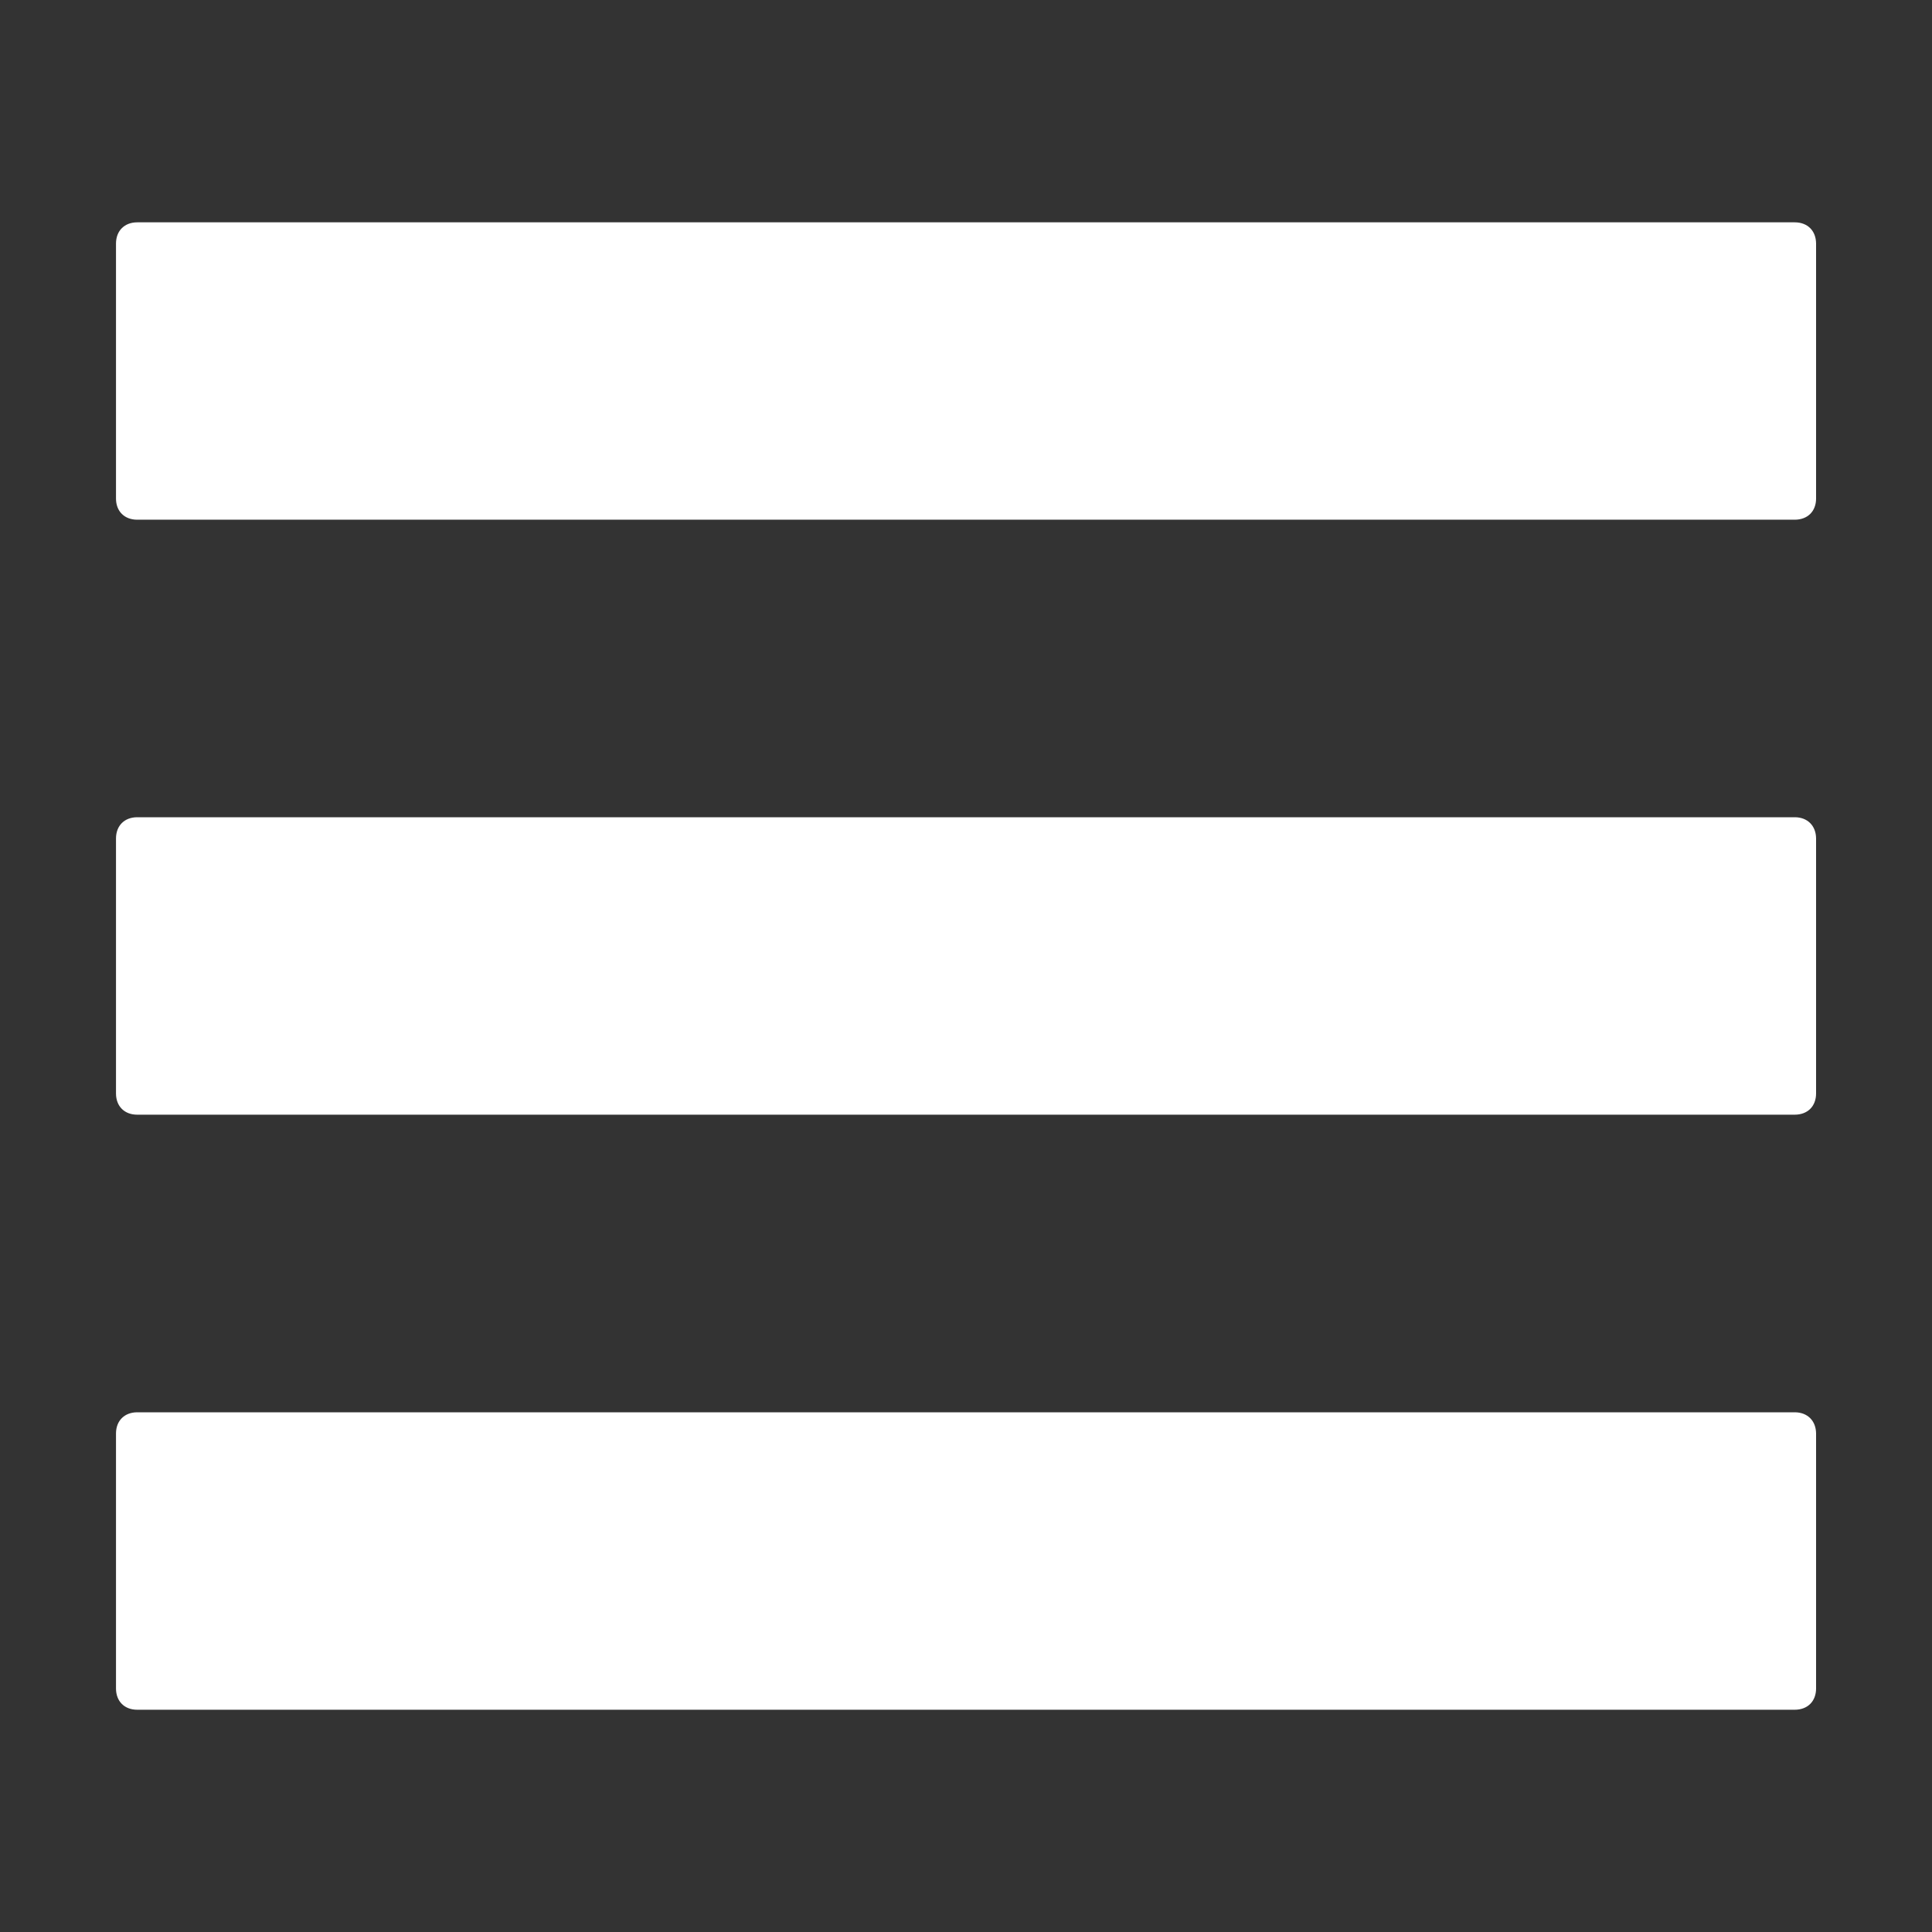
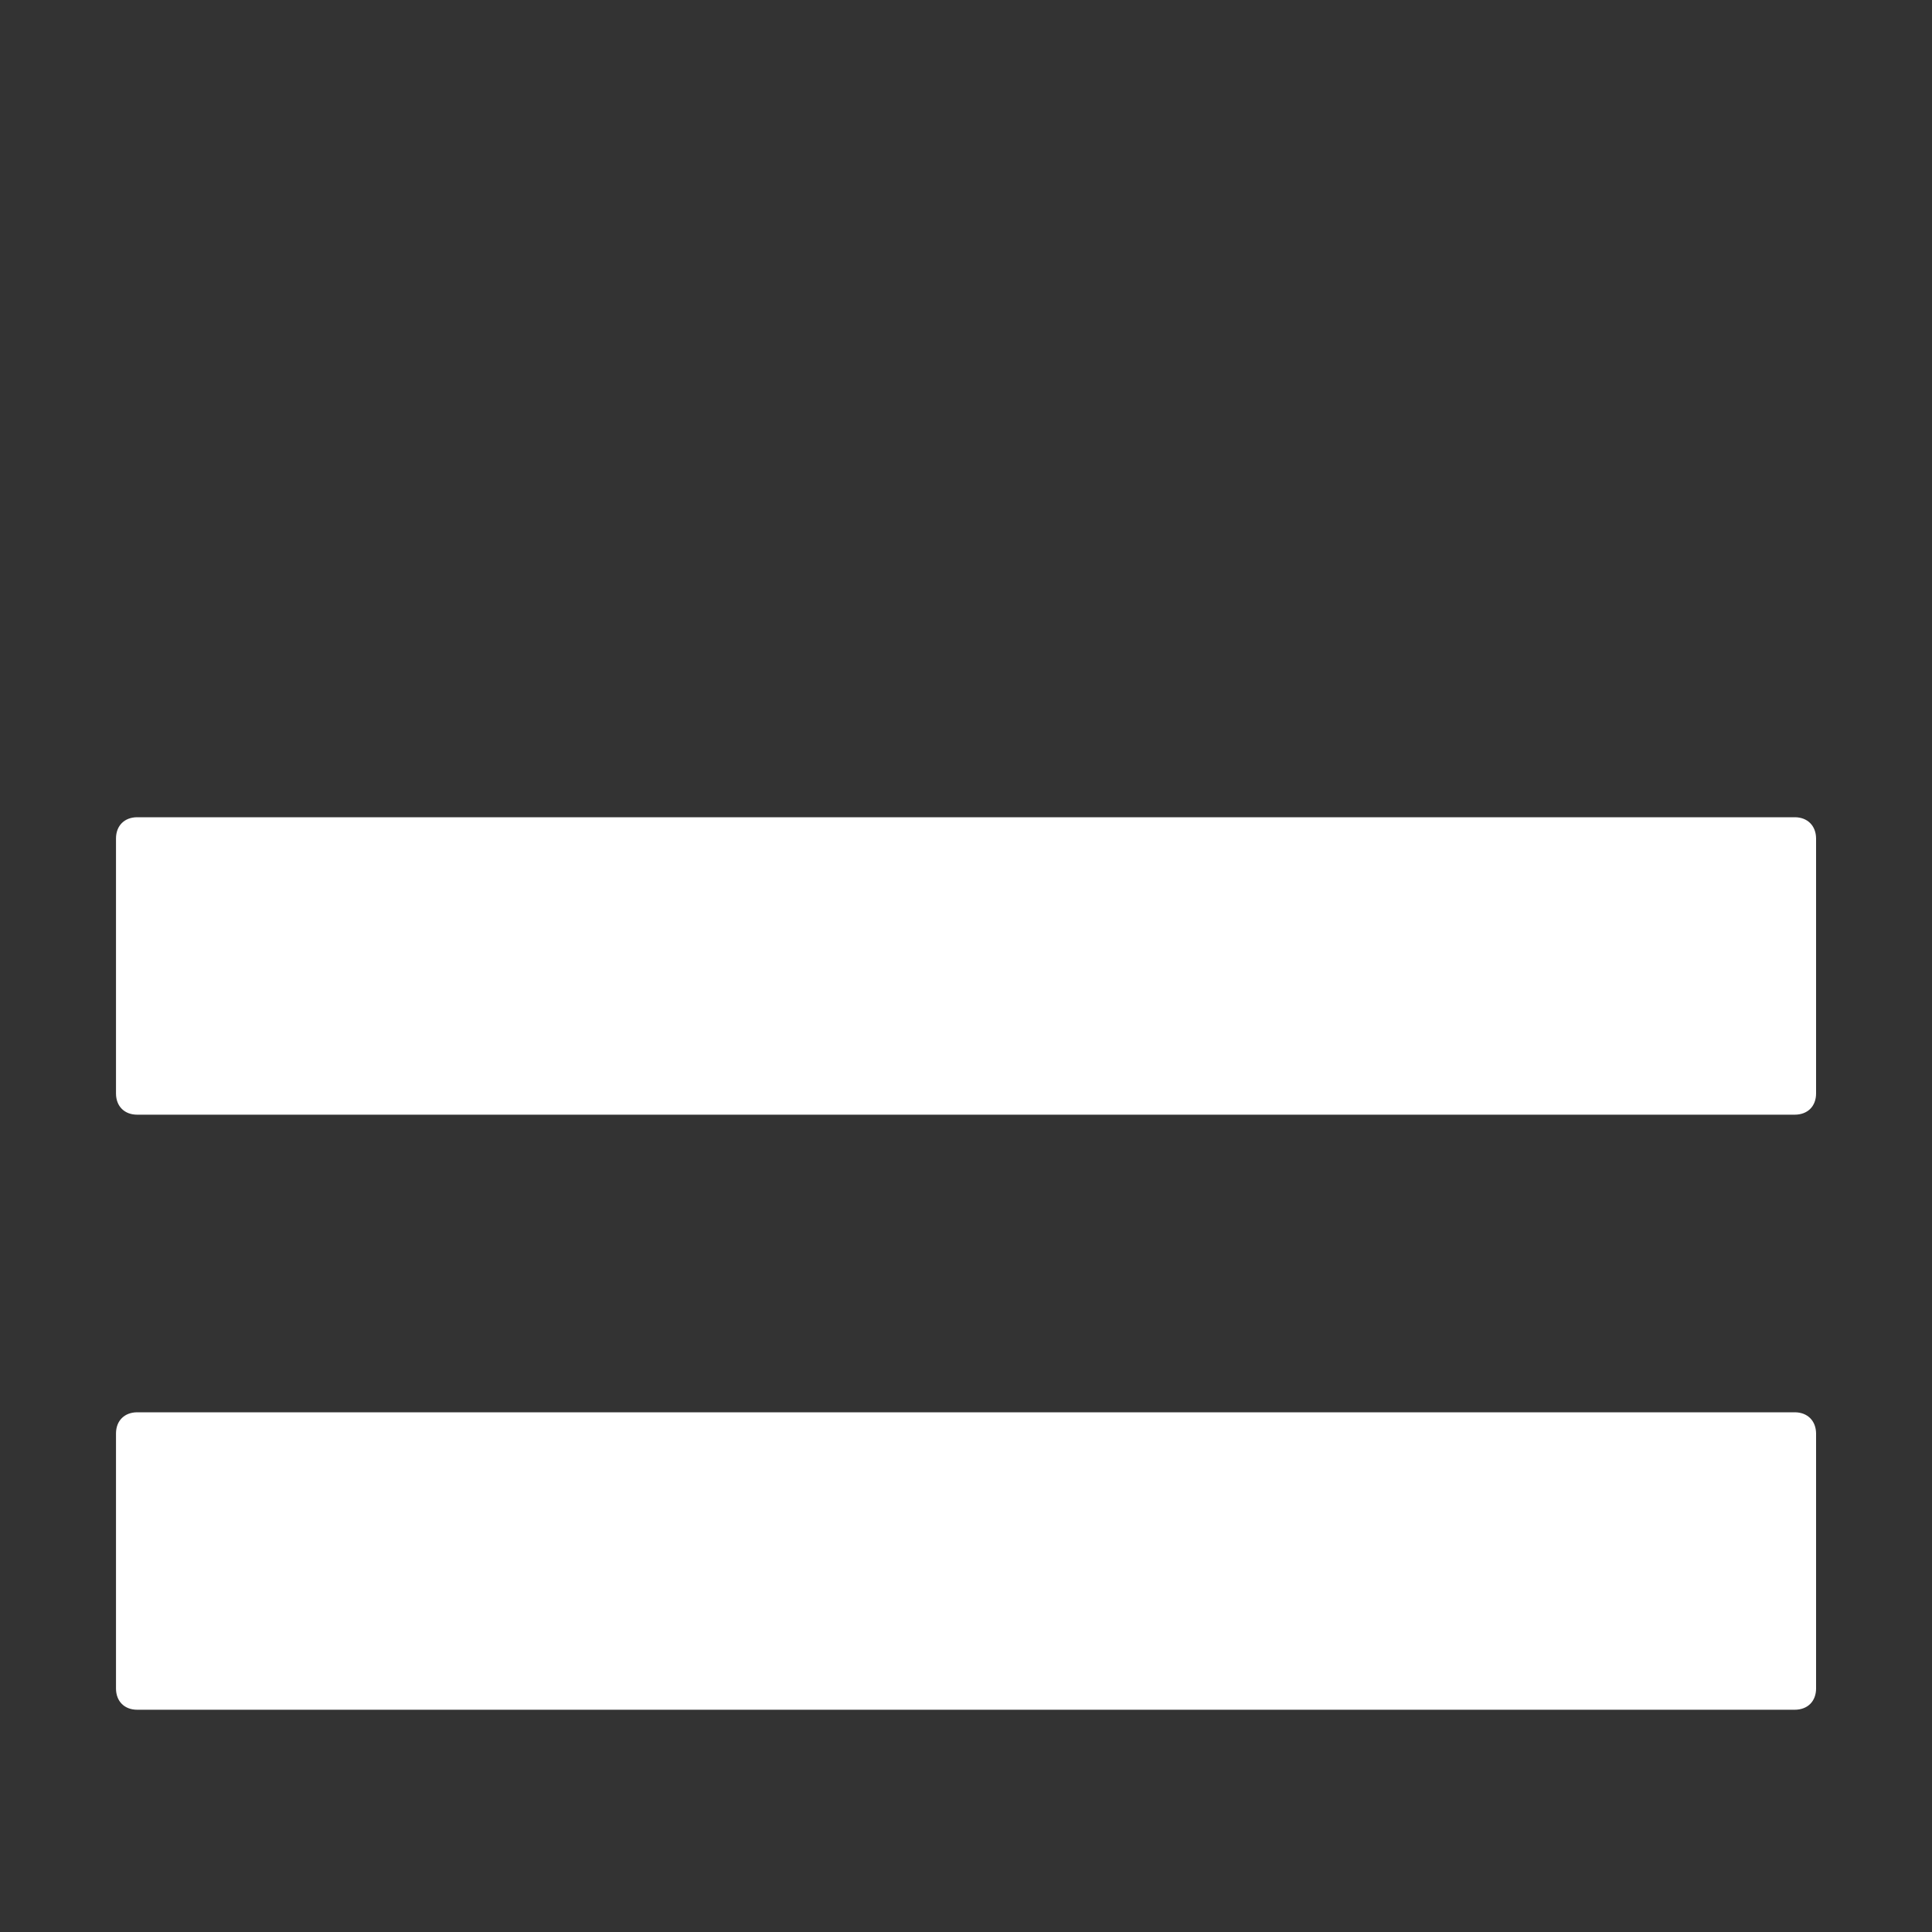
<svg xmlns="http://www.w3.org/2000/svg" version="1.1" id="Layer_1" x="0px" y="0px" width="25px" height="25px" viewBox="3.5 3.5 25 25" enable-background="new 3.5 3.5 25 25" xml:space="preserve">
  <rect x="3.5" y="3.5" width="25" height="25" fill="#333333" stroke="none" />
  <g>
-     <path fill="#FFFFFF" d="M26.724,6.377H5.276c-0.165,0-0.275,0.109-0.275,0.275v3.299c0,0.165,0.109,0.274,0.275,0.274h21.447   c0.168,0,0.277-0.109,0.277-0.274V6.652C26.999,6.485,26.889,6.377,26.724,6.377z" />
    <path fill="#FFFFFF" d="M26.724,14.075H5.276c-0.165,0-0.275,0.109-0.275,0.275v3.299c0,0.166,0.109,0.275,0.275,0.275h21.447   c0.168,0,0.277-0.109,0.277-0.275V14.35C26.999,14.185,26.889,14.075,26.724,14.075z" />
    <path fill="#FFFFFF" d="M26.724,21.775H5.276c-0.165,0-0.275,0.109-0.275,0.274v3.299c0,0.167,0.109,0.276,0.275,0.276h21.447   c0.168,0,0.277-0.109,0.277-0.276V22.05C26.999,21.885,26.889,21.775,26.724,21.775z" />
  </g>
</svg>